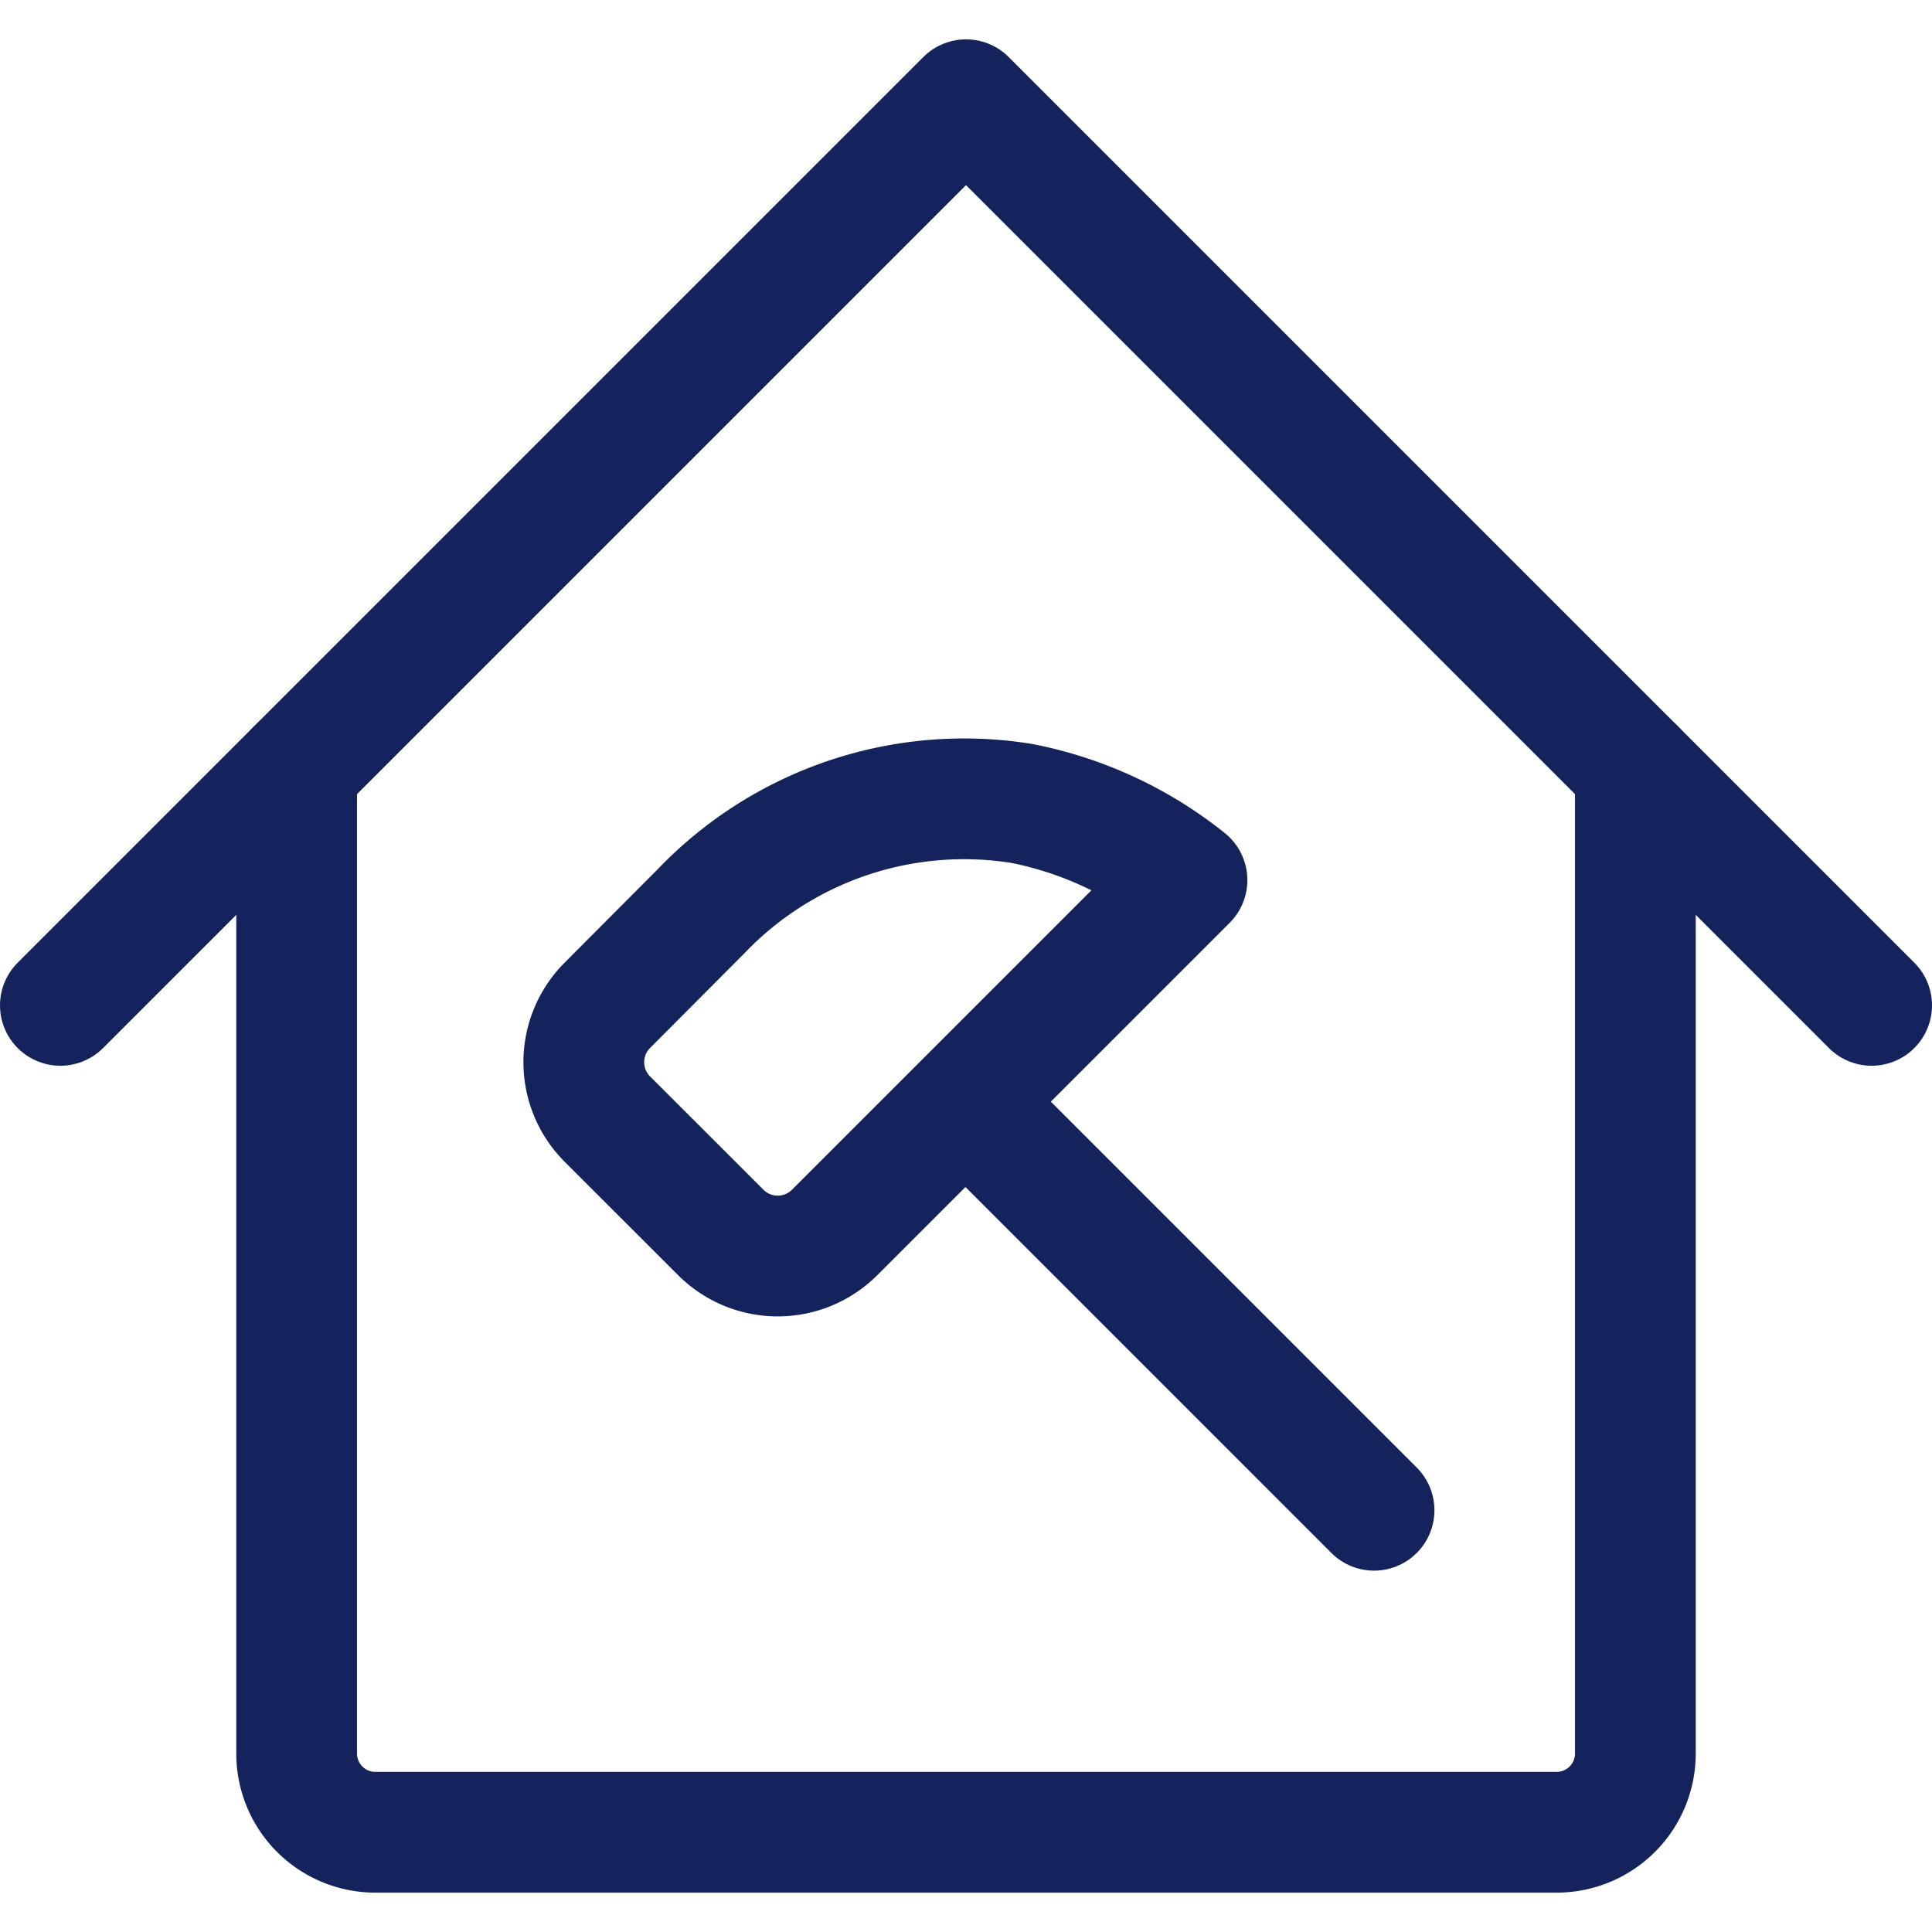
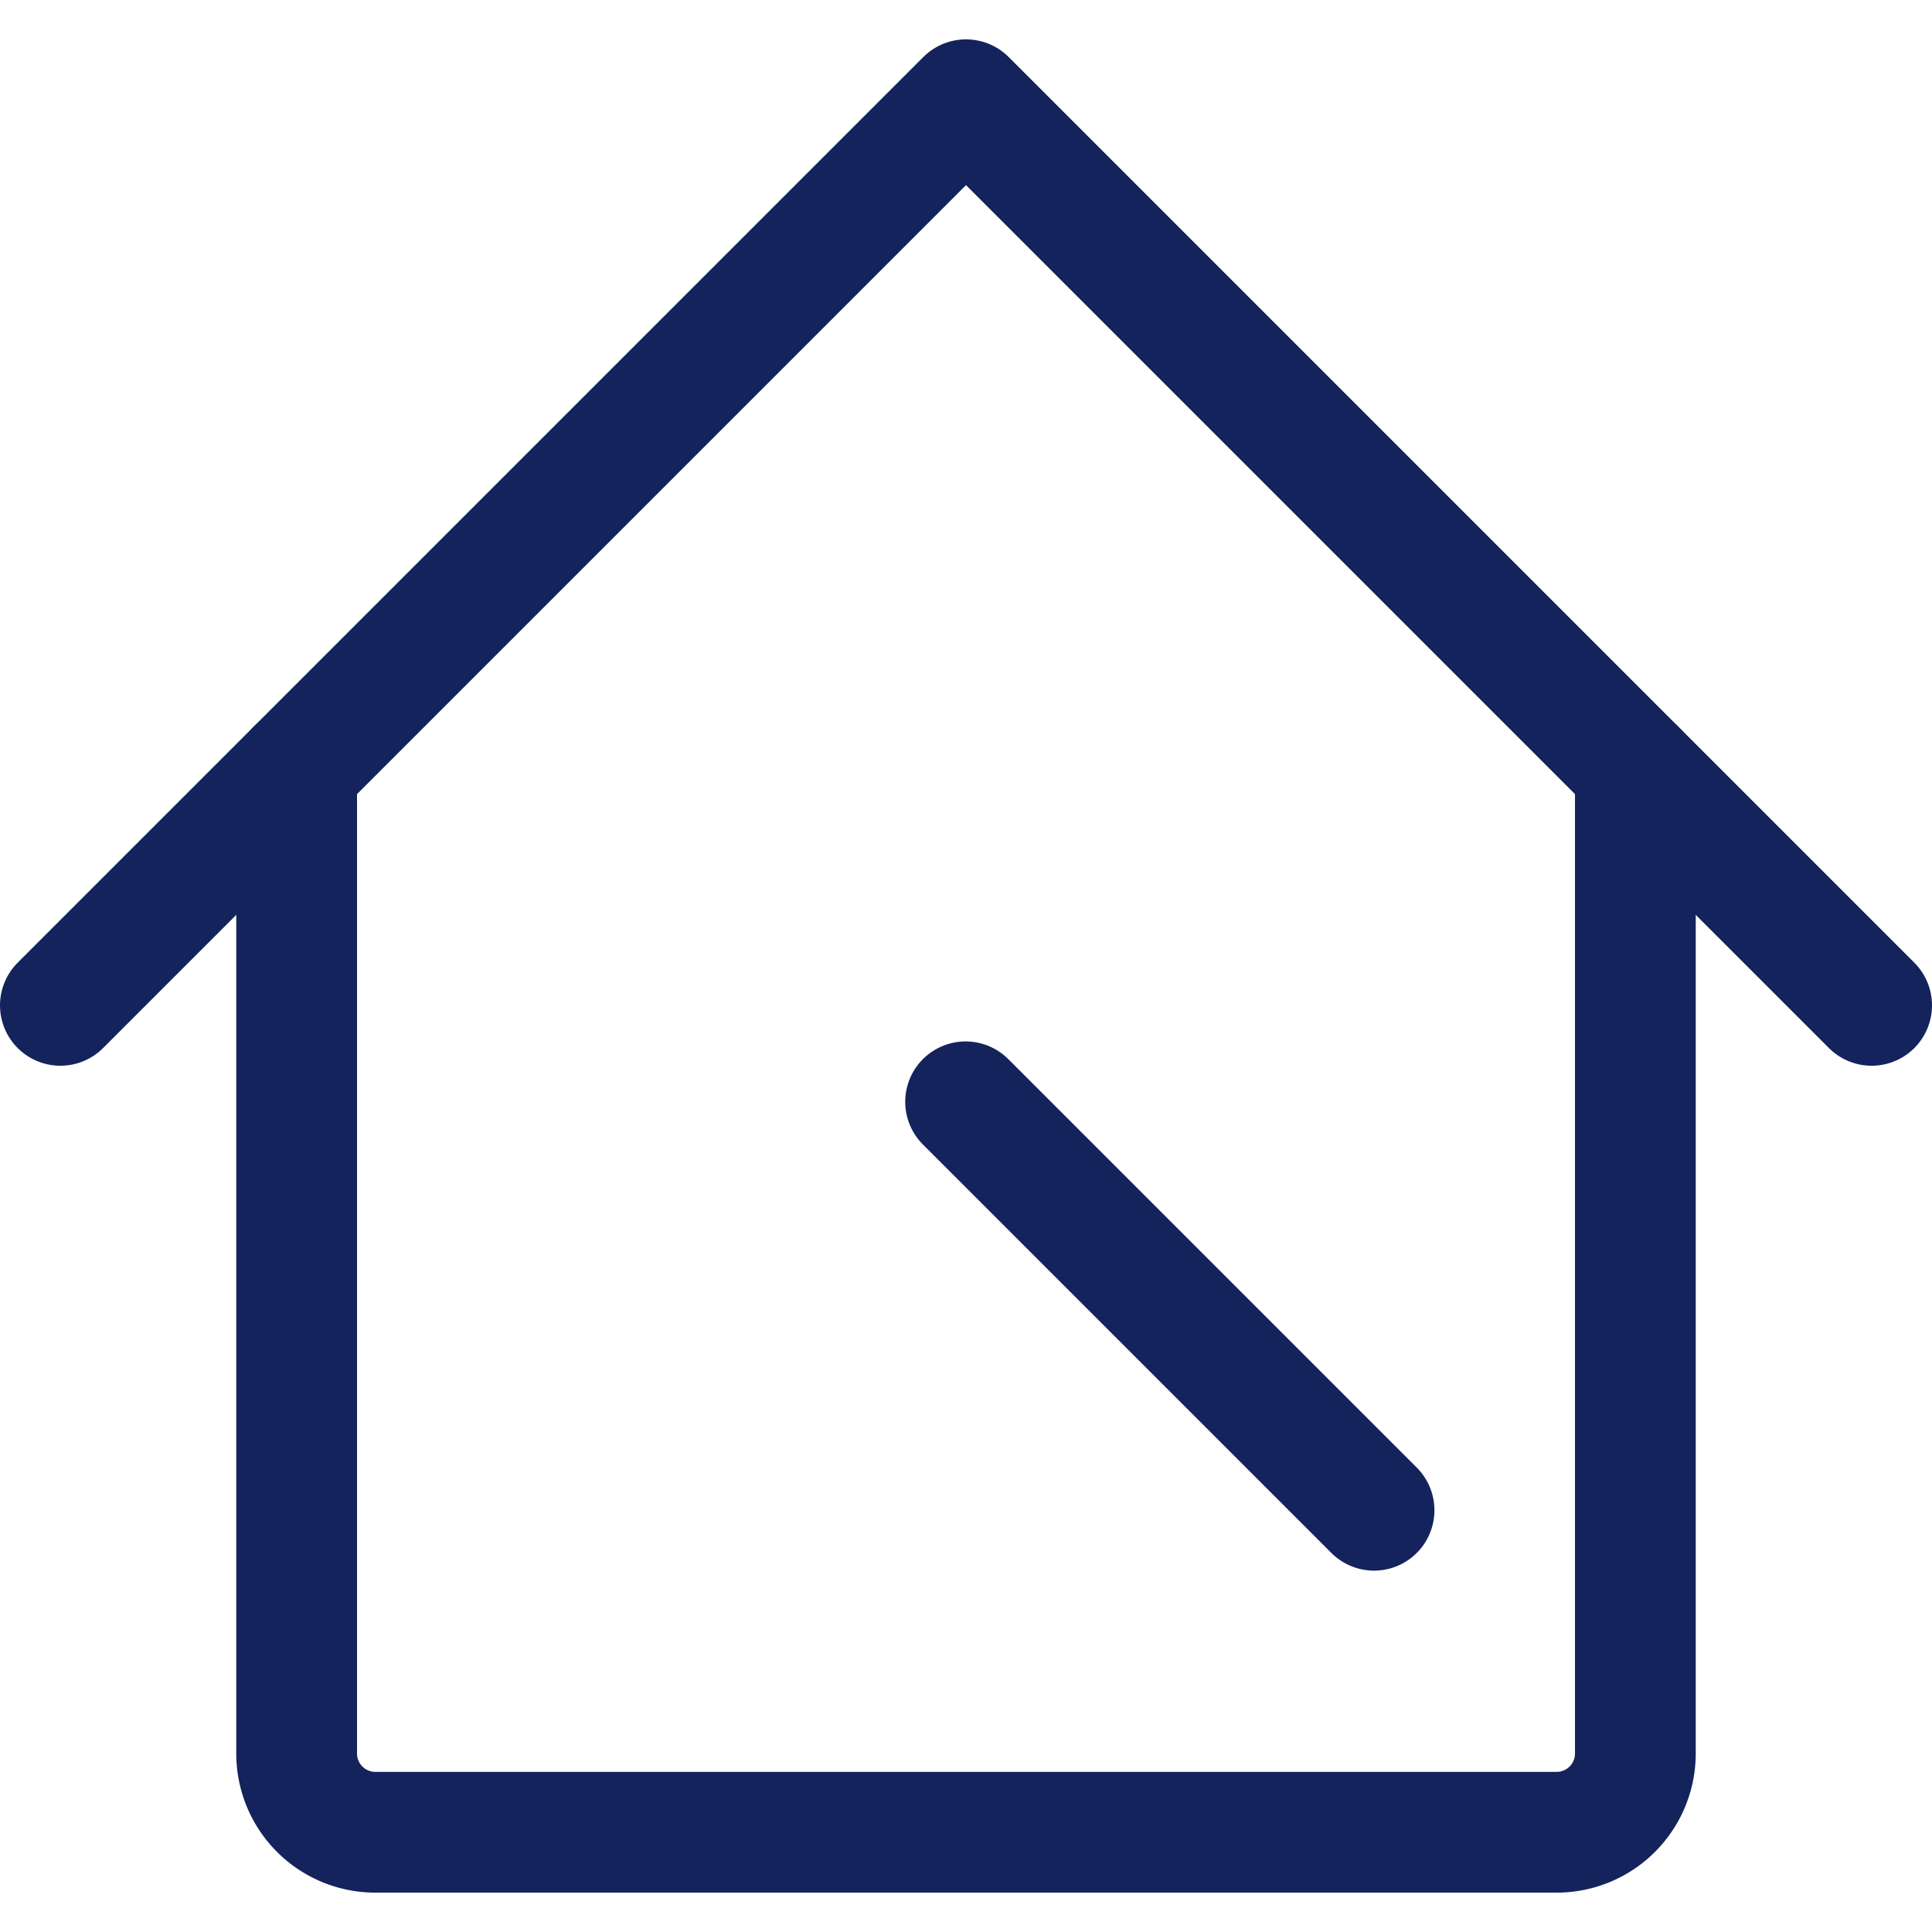
<svg xmlns="http://www.w3.org/2000/svg" viewBox="0 0 24 24" id="Home-Improvement-1--Streamline-Ultimate" height="24" width="24">
  <desc>
    Home Improvement 1 Streamline Icon: https://streamlinehq.com
  </desc>
  <defs />
  <title>home-improvement-1</title>
  <path d="M3.685 9.554v12.229a0.978 0.978 0 0 0 0.978 0.978h14.674a0.978 0.978 0 0 0 0.978 -0.978V9.554" fill="none" stroke="#14235c" stroke-linecap="round" stroke-linejoin="round" stroke-width="1.5" />
  <path d="M0.75 12.489 12 1.239l11.25 11.25" fill="none" stroke="#14235c" stroke-linecap="round" stroke-linejoin="round" stroke-width="1.5" />
-   <path d="m7.543 13.9 1.411 1.41a1 1 0 0 0 1.414 0l4.377 -4.377a4.744 4.744 0 0 0 -2.056 -0.953 4.521 4.521 0 0 0 -3.983 1.343L7.543 12.49a1 1 0 0 0 0 1.41Z" fill="none" stroke="#14235c" stroke-linecap="round" stroke-linejoin="round" stroke-width="1.5" />
  <path d="m11.995 13.687 5.074 5.074" fill="none" stroke="#14235c" stroke-linecap="round" stroke-linejoin="round" stroke-width="1.5" />
</svg>